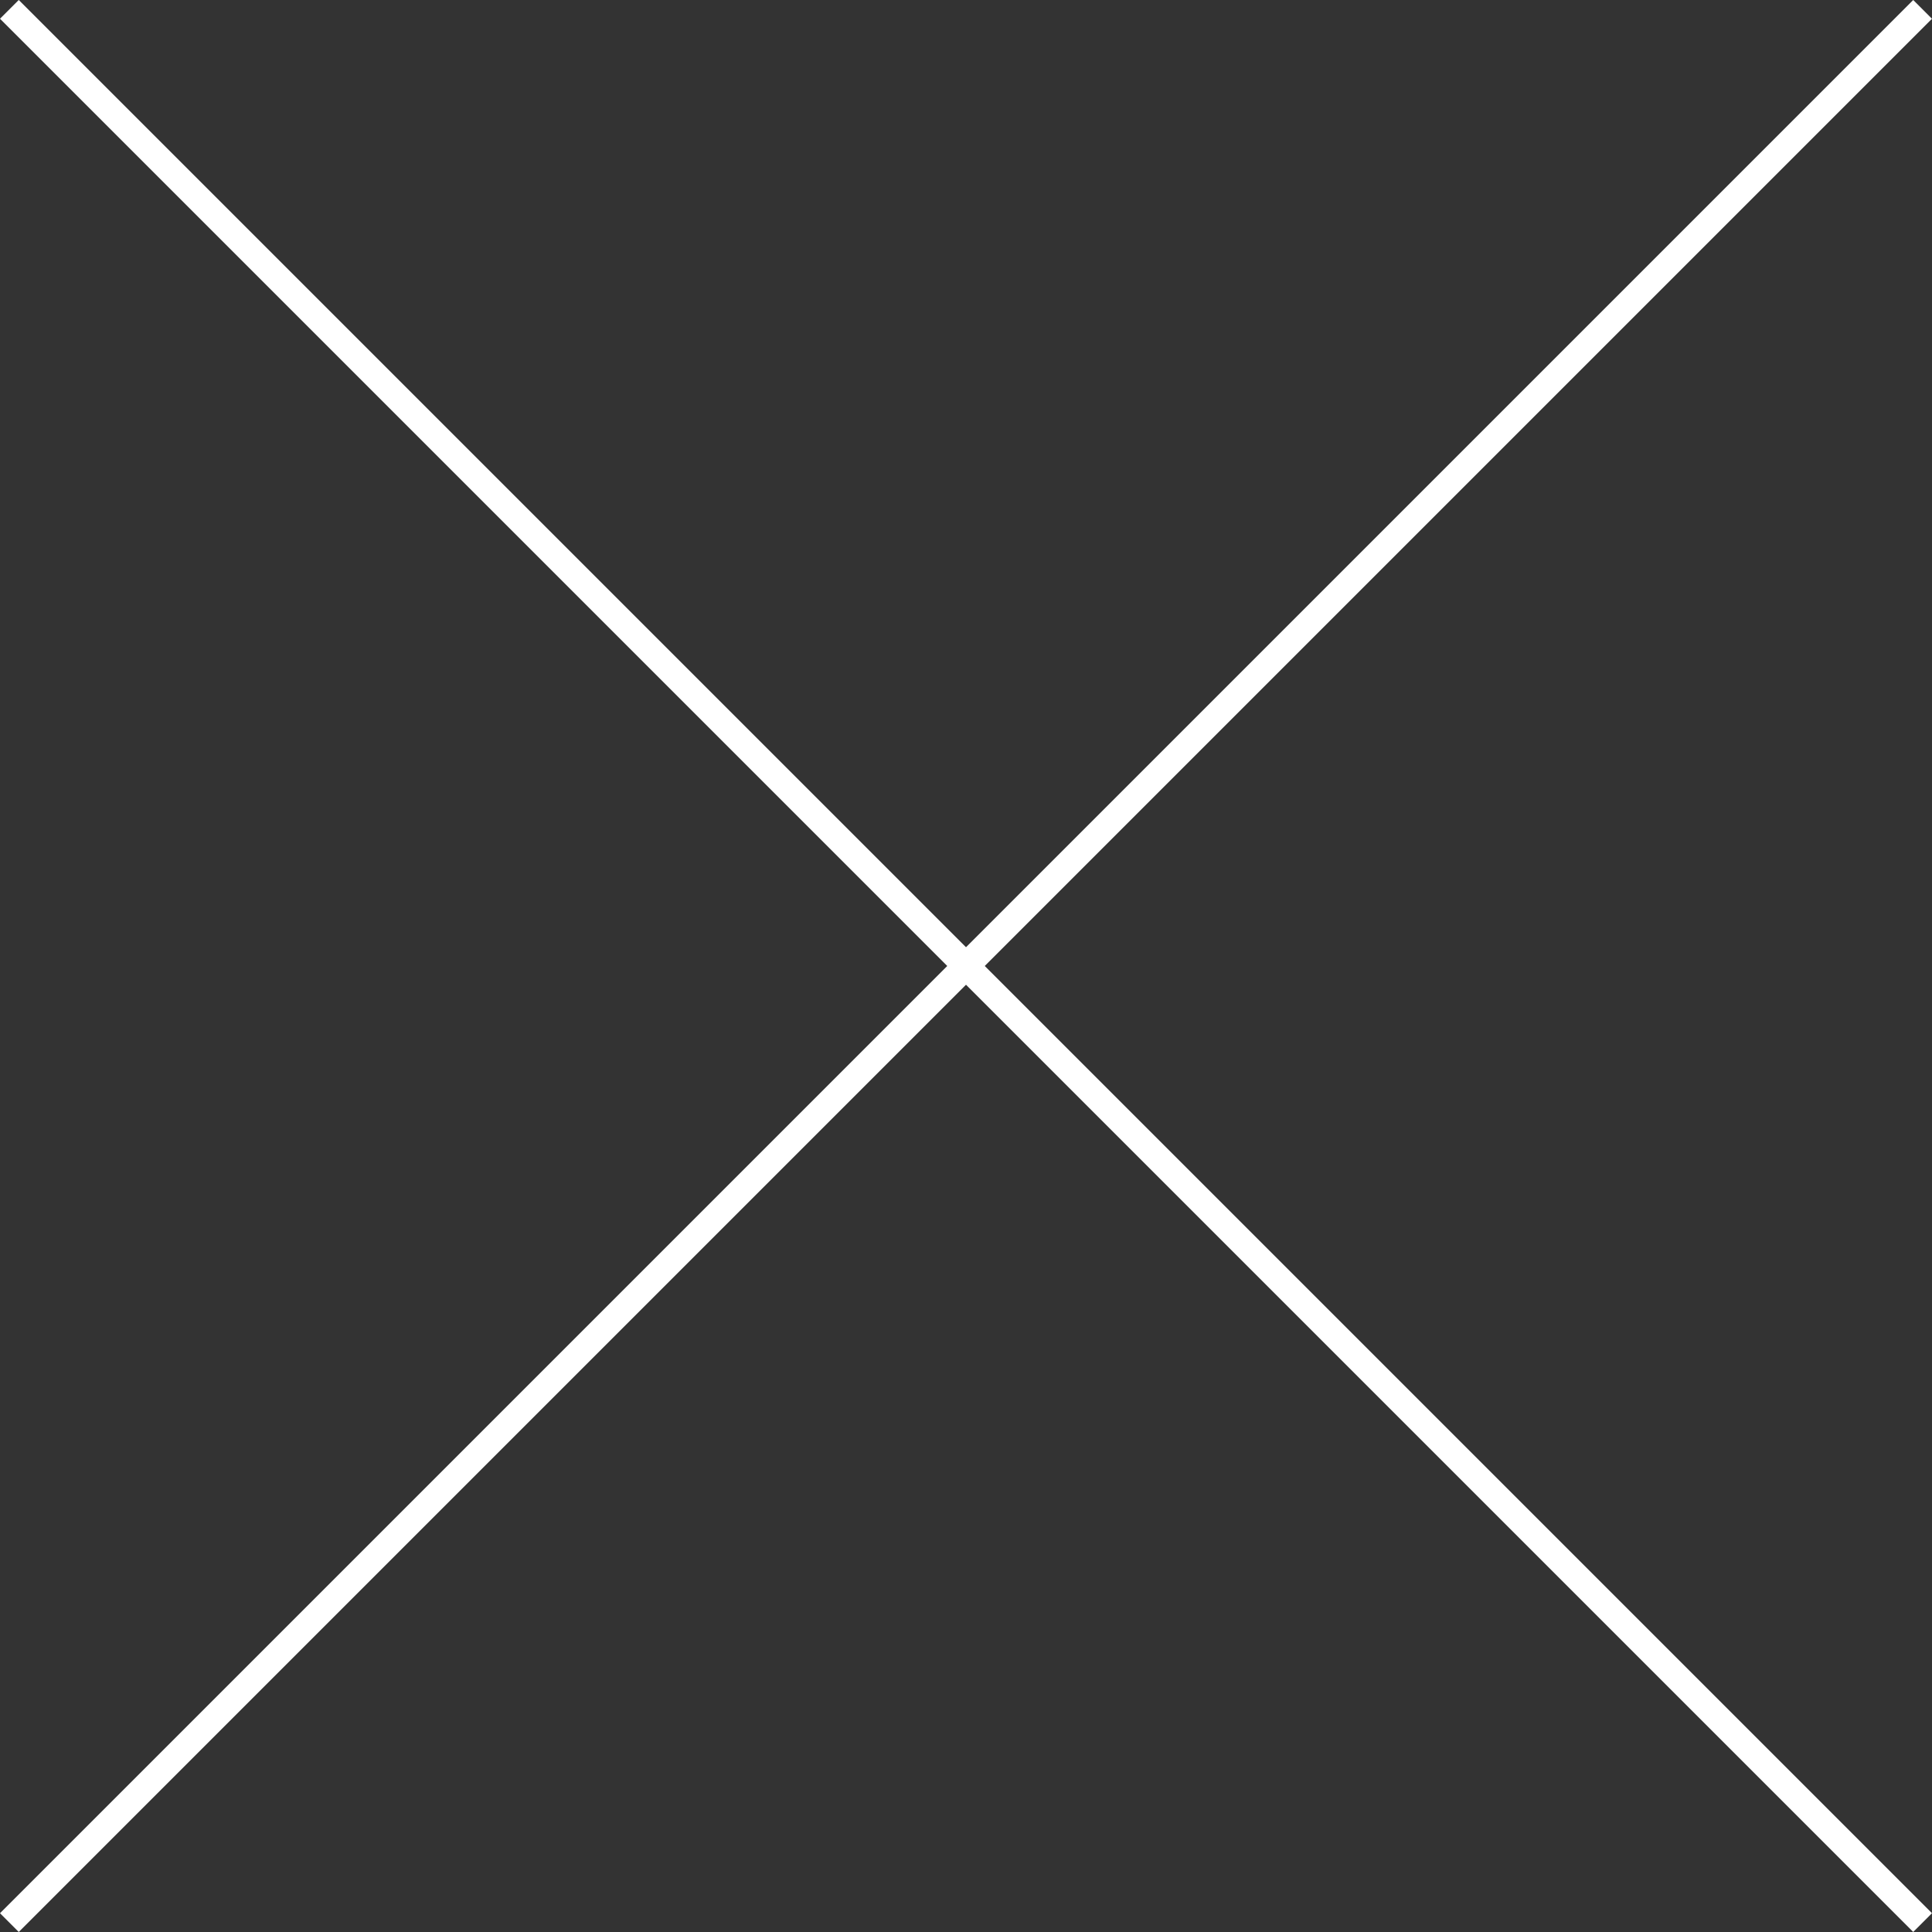
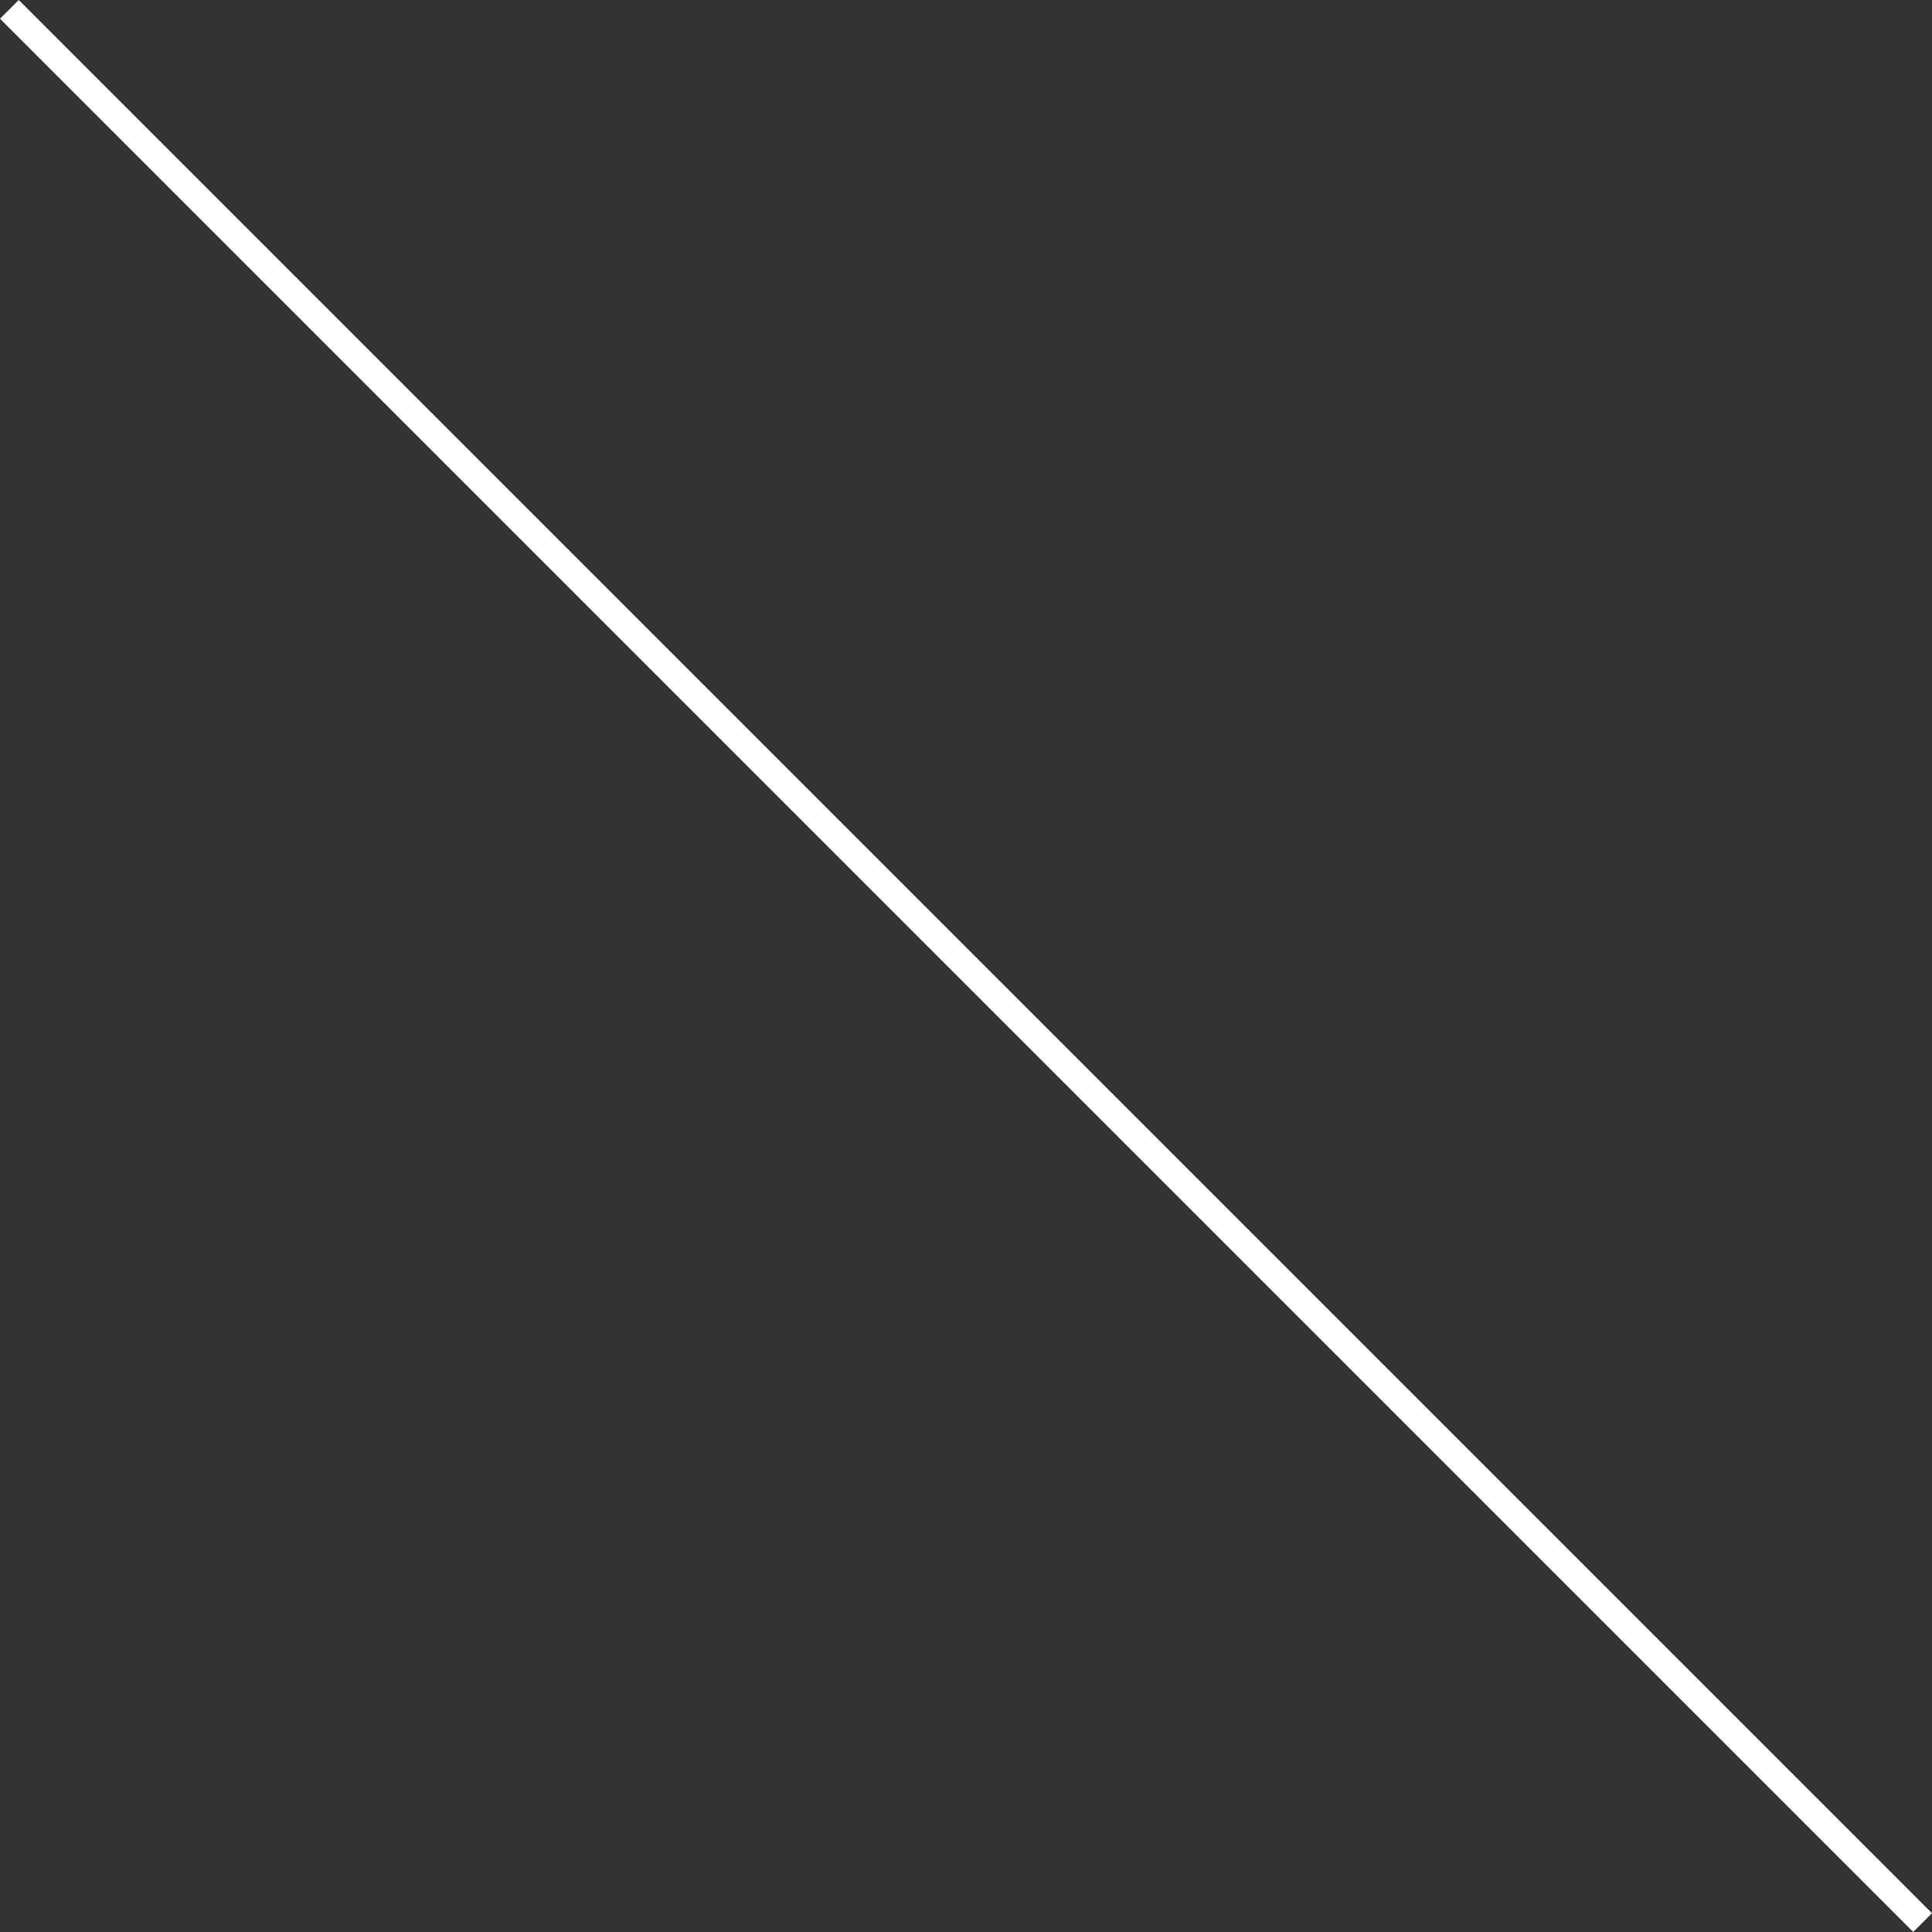
<svg xmlns="http://www.w3.org/2000/svg" width="47.844" height="47.844" viewBox="0 0 47.844 47.844">
  <rect x="0" y="0" width="47.844" height="47.844" fill="#333333" stroke="none" />
  <g transform="translate(-674.084 -229.584)">
-     <rect width="0.657" height="67.004" transform="translate(721.463 229.584) rotate(45)" fill="#fff" />
    <rect width="0.657" height="67.004" transform="translate(674.084 230.048) rotate(-45)" fill="#fff" />
  </g>
</svg>